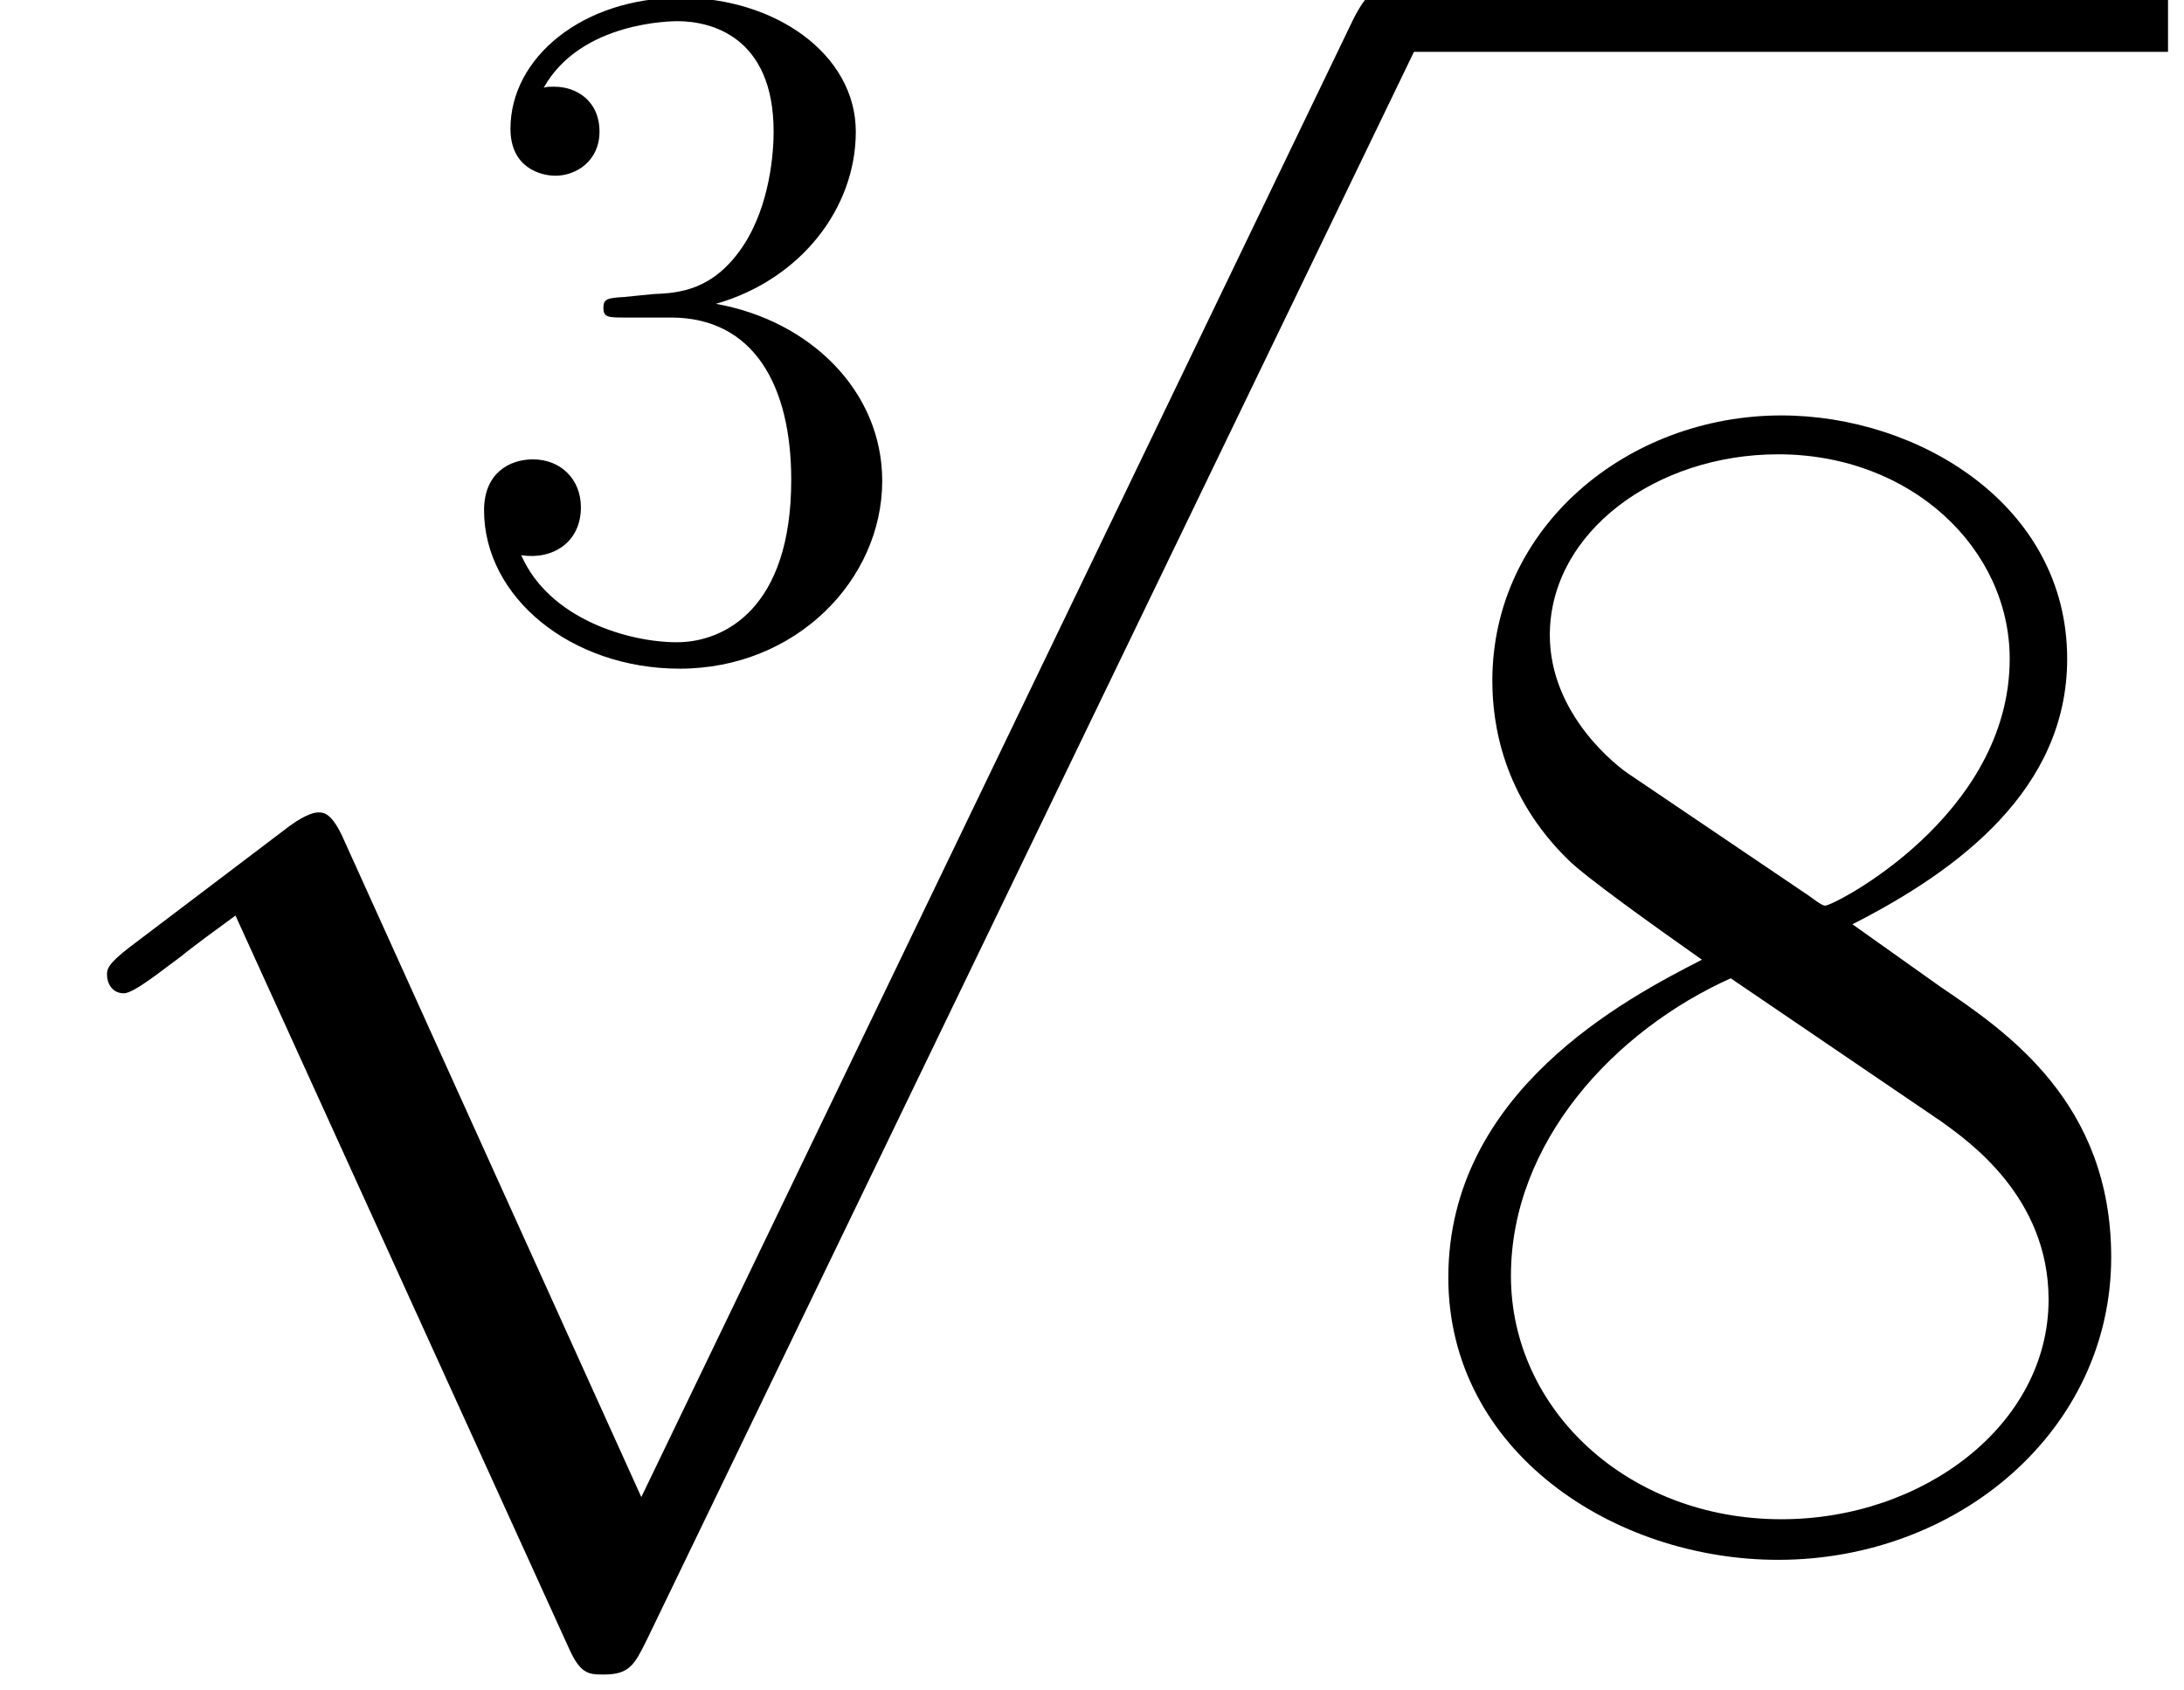
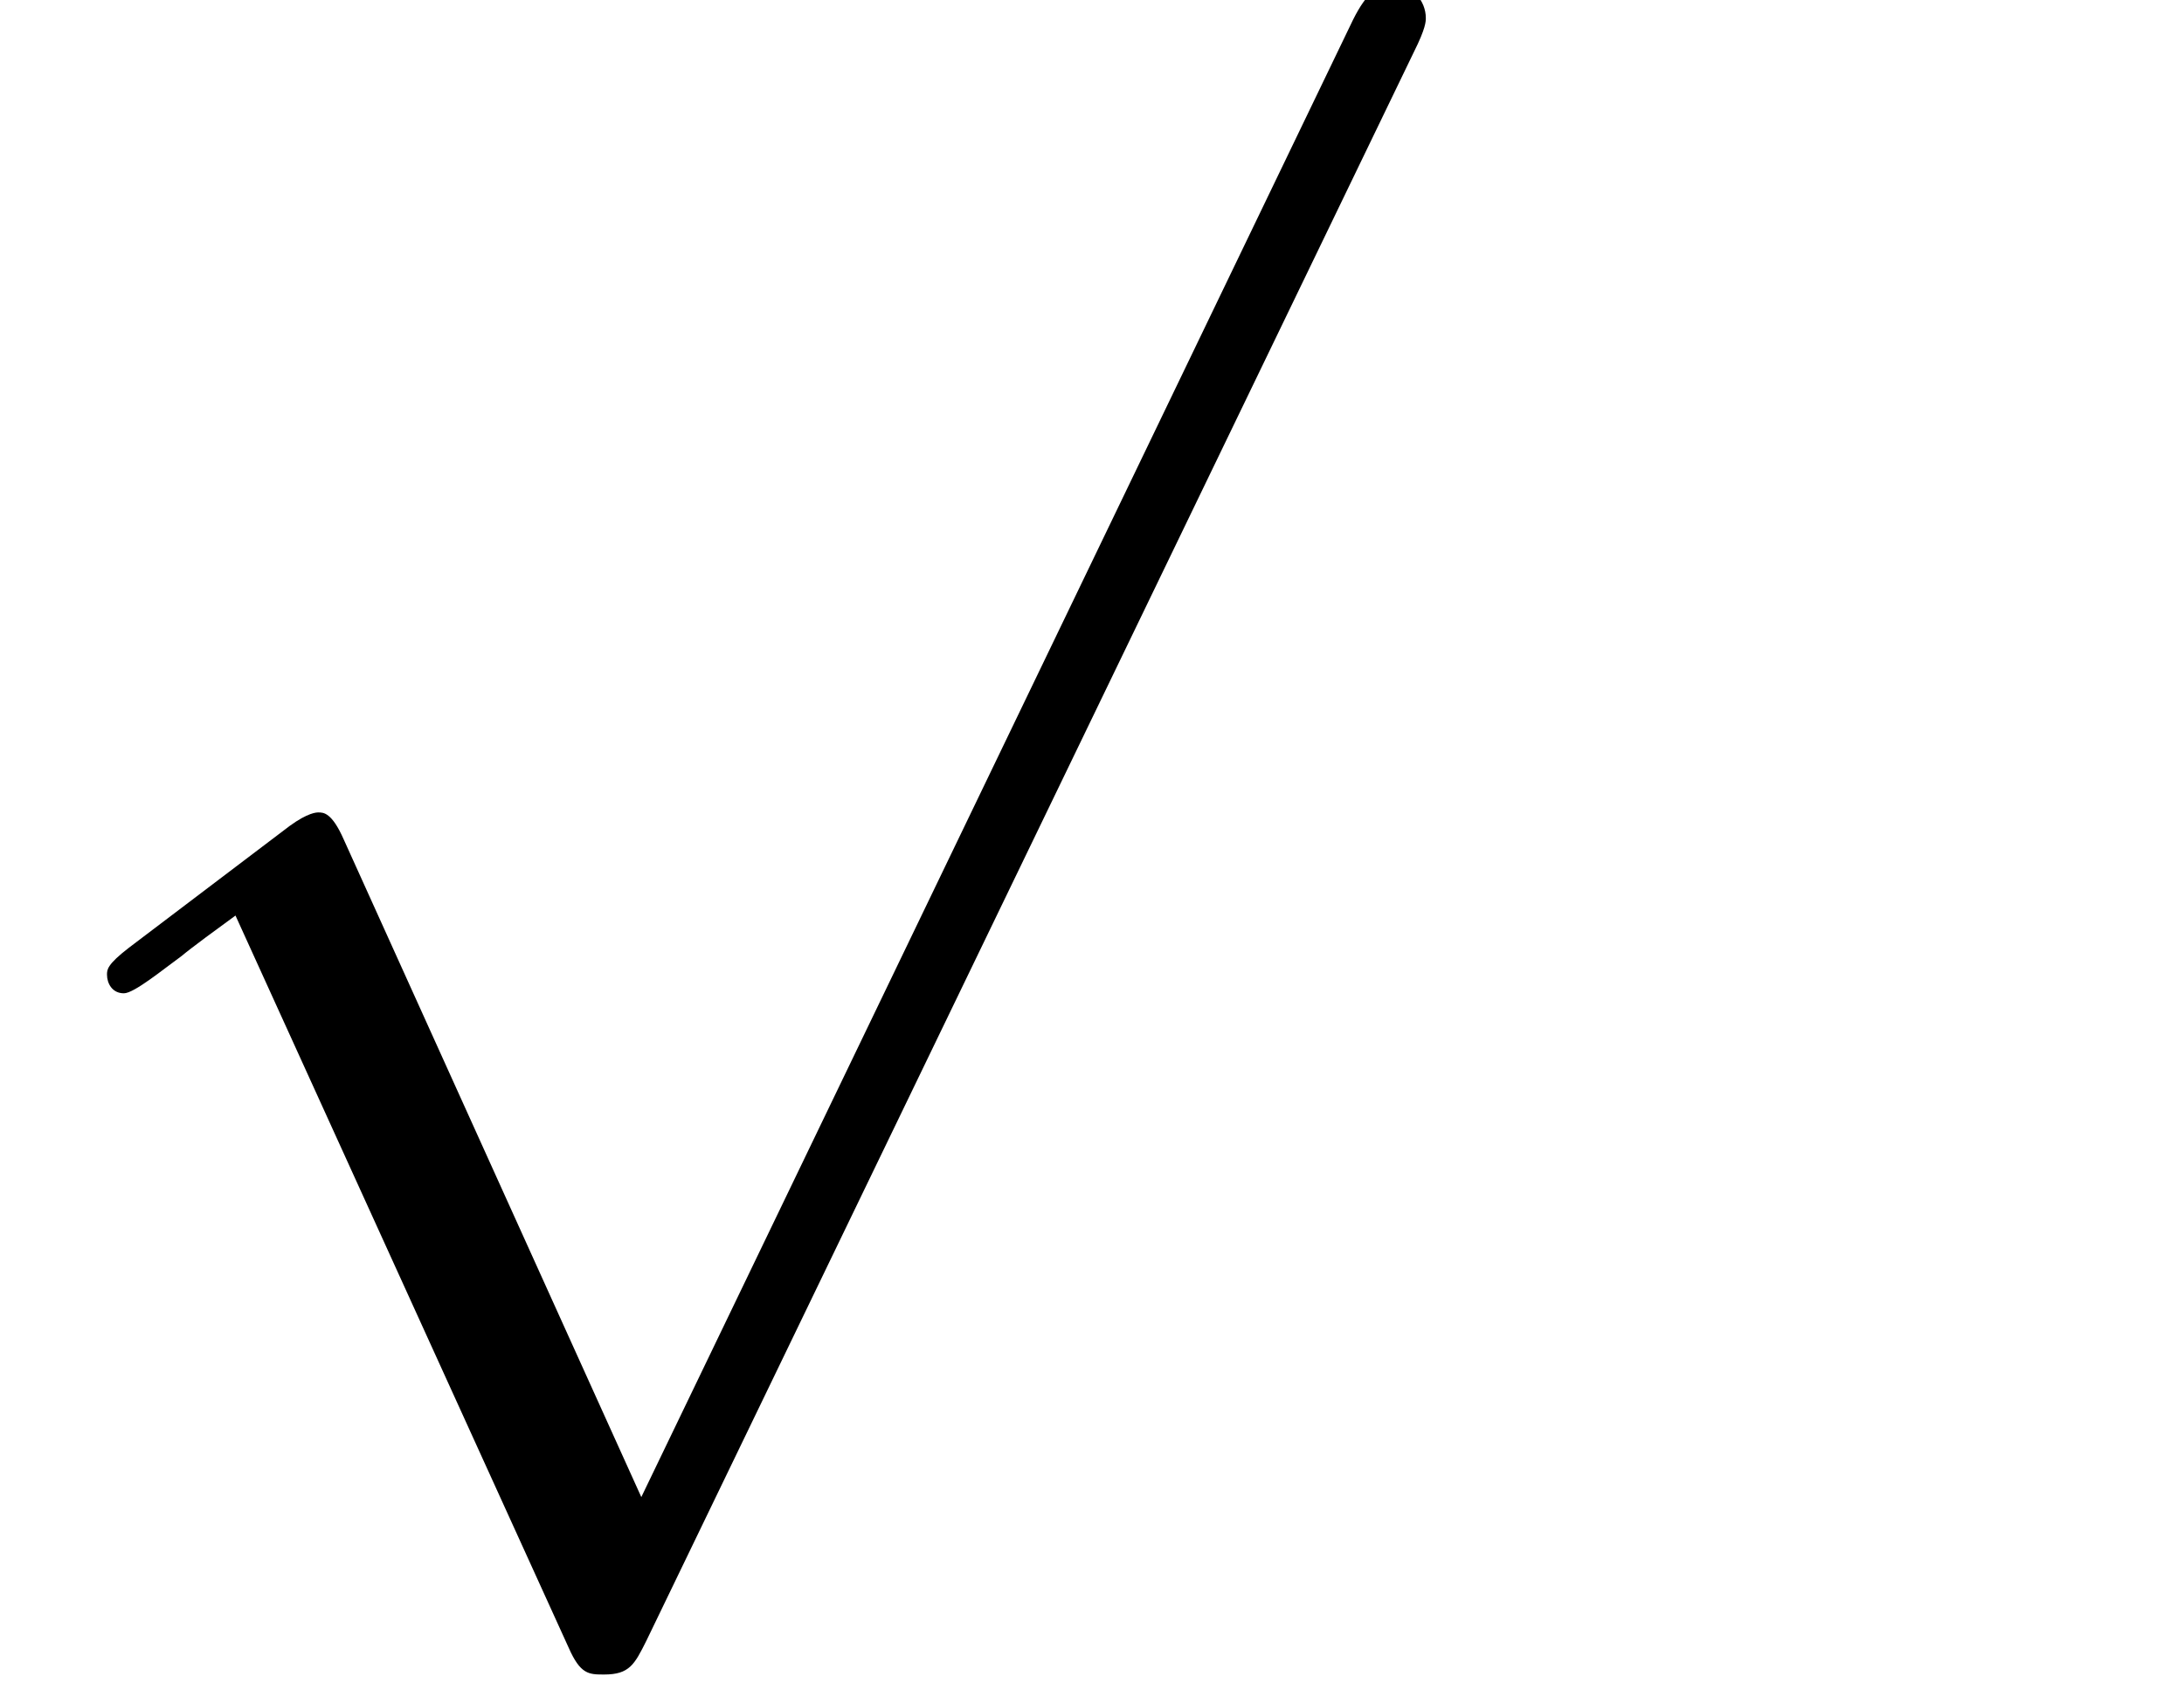
<svg xmlns="http://www.w3.org/2000/svg" xmlns:xlink="http://www.w3.org/1999/xlink" height="23.349pt" version="1.1" viewBox="0 0 30.165 23.349" width="30.165pt">
  <defs>
-     <path d="M2.208 -4.308C2.004 -4.296 1.956 -4.284 1.956 -4.176C1.956 -4.056 2.016 -4.056 2.232 -4.056H2.784C3.804 -4.056 4.26 -3.216 4.26 -2.064C4.26 -0.492 3.444 -0.072 2.856 -0.072C2.28 -0.072 1.296 -0.348 0.948 -1.14C1.332 -1.08 1.68 -1.296 1.68 -1.728C1.68 -2.076 1.428 -2.316 1.092 -2.316C0.804 -2.316 0.492 -2.148 0.492 -1.692C0.492 -0.624 1.56 0.252 2.892 0.252C4.32 0.252 5.376 -0.84 5.376 -2.052C5.376 -3.156 4.488 -4.02 3.336 -4.224C4.38 -4.524 5.052 -5.4 5.052 -6.336C5.052 -7.284 4.068 -7.98 2.904 -7.98C1.704 -7.98 0.816 -7.248 0.816 -6.372C0.816 -5.892 1.188 -5.796 1.368 -5.796C1.62 -5.796 1.908 -5.976 1.908 -6.336C1.908 -6.72 1.62 -6.888 1.356 -6.888C1.284 -6.888 1.26 -6.888 1.224 -6.876C1.68 -7.692 2.808 -7.692 2.868 -7.692C3.264 -7.692 4.044 -7.512 4.044 -6.336C4.044 -6.108 4.008 -5.436 3.66 -4.92C3.3 -4.392 2.892 -4.356 2.568 -4.344L2.208 -4.308Z" id="g0-51" />
    <path d="M8.068 17.733L4.418 9.665C4.272 9.333 4.169 9.333 4.107 9.333C4.086 9.333 3.982 9.333 3.754 9.499L1.784 10.992C1.514 11.2 1.514 11.262 1.514 11.324C1.514 11.428 1.576 11.552 1.721 11.552C1.846 11.552 2.198 11.262 2.427 11.096C2.551 10.992 2.862 10.764 3.09 10.598L7.176 19.579C7.321 19.91 7.425 19.91 7.612 19.91C7.923 19.91 7.985 19.786 8.13 19.496L17.546 0C17.691 -0.29 17.691 -0.373 17.691 -0.415C17.691 -0.622 17.525 -0.83 17.276 -0.83C17.11 -0.83 16.965 -0.726 16.799 -0.394L8.068 17.733Z" id="g1-112" />
-     <path d="M5.641 -7.466C6.948 -8.13 8.275 -9.126 8.275 -10.723C8.275 -12.61 6.45 -13.709 4.77 -13.709C2.883 -13.709 1.224 -12.34 1.224 -10.453C1.224 -9.934 1.348 -9.043 2.157 -8.255C2.364 -8.047 3.235 -7.425 3.795 -7.031C2.862 -6.554 0.684 -5.413 0.684 -3.132C0.684 -0.996 2.717 0.332 4.729 0.332C6.948 0.332 8.815 -1.265 8.815 -3.381C8.815 -5.268 7.549 -6.139 6.72 -6.699L5.641 -7.466ZM2.924 -9.292C2.758 -9.395 1.929 -10.038 1.929 -11.013C1.929 -12.278 3.235 -13.232 4.729 -13.232C6.367 -13.232 7.57 -12.071 7.57 -10.723C7.57 -8.794 5.413 -7.695 5.309 -7.695C5.289 -7.695 5.268 -7.695 5.102 -7.819L2.924 -9.292ZM6.74 -5.04C7.052 -4.812 8.047 -4.127 8.047 -2.862C8.047 -1.327 6.512 -0.166 4.77 -0.166C2.883 -0.166 1.452 -1.514 1.452 -3.152S2.717 -6.16 4.148 -6.803L6.74 -5.04Z" id="g2-56" />
  </defs>
  <g id="page1" transform="matrix(1.126 0 0 1.126 -64.115 -61.957)">
    <use x="62.386" xlink:href="#g0-51" y="62.976" />
    <use x="56.739" xlink:href="#g1-112" y="55.659" />
-     <rect height="0.83" width="9.512" x="74.022" y="54.83" />
    <use x="74.022" xlink:href="#g2-56" y="73.83" />
  </g>
</svg>